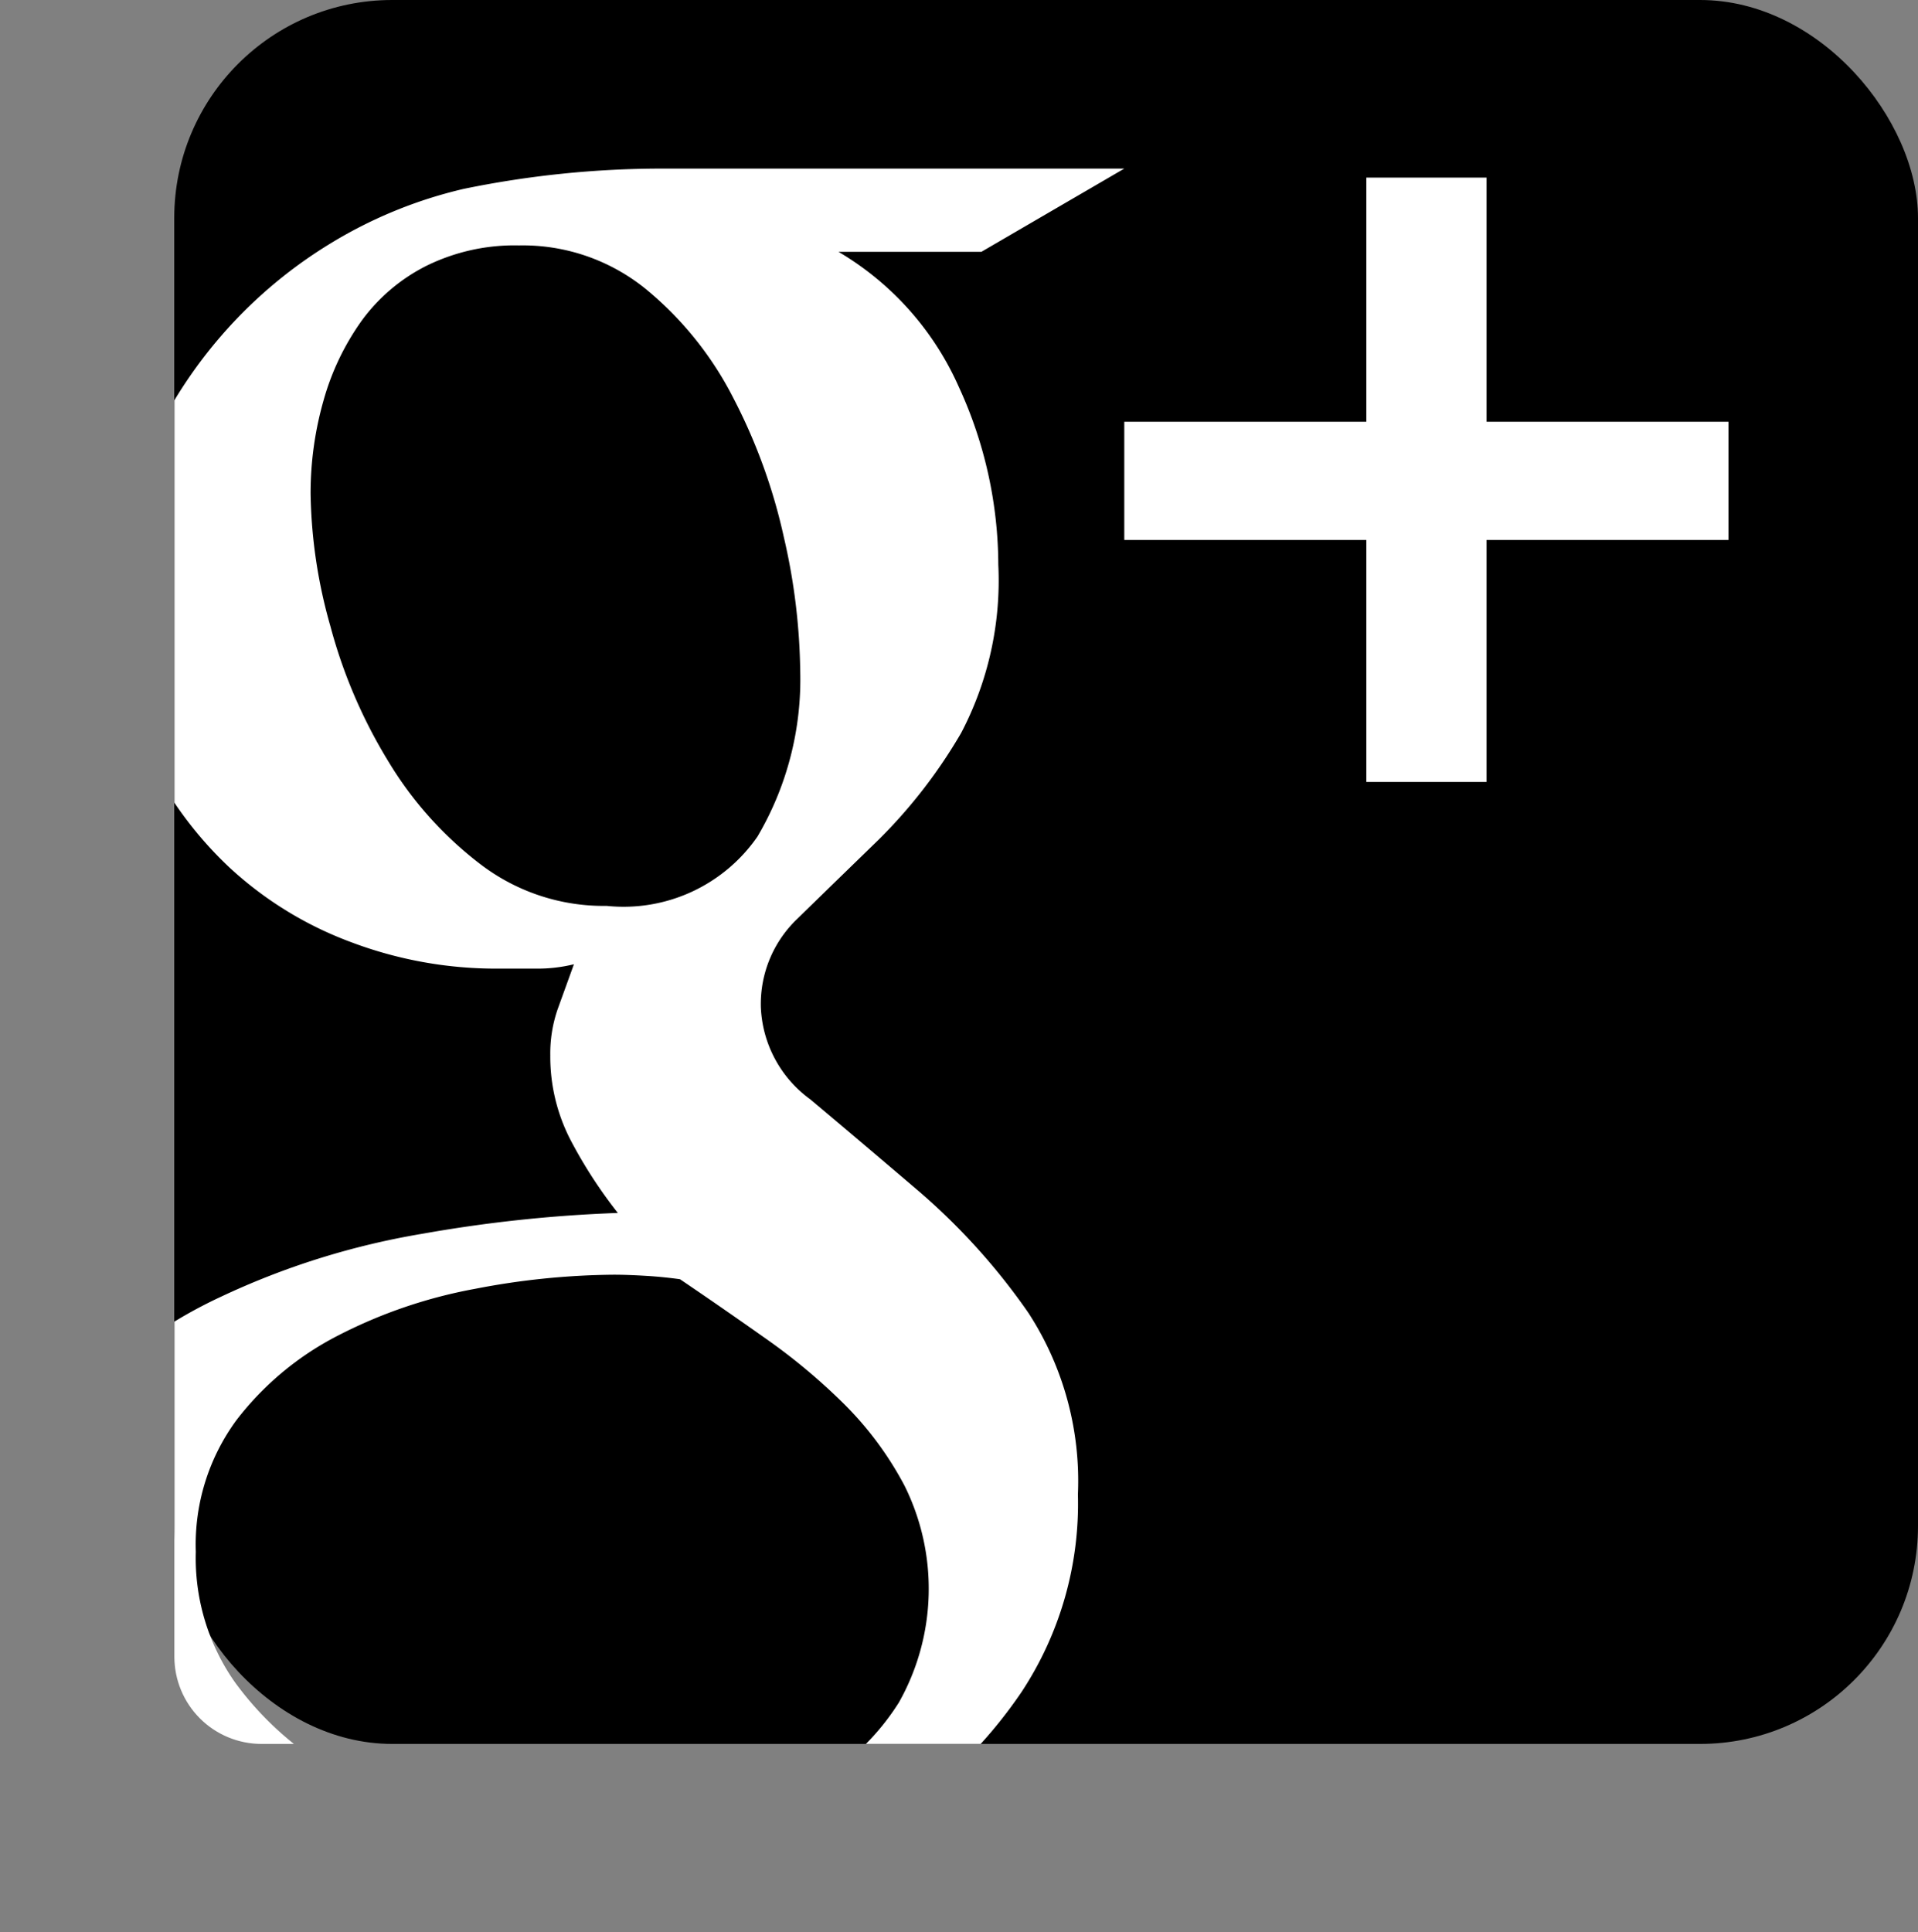
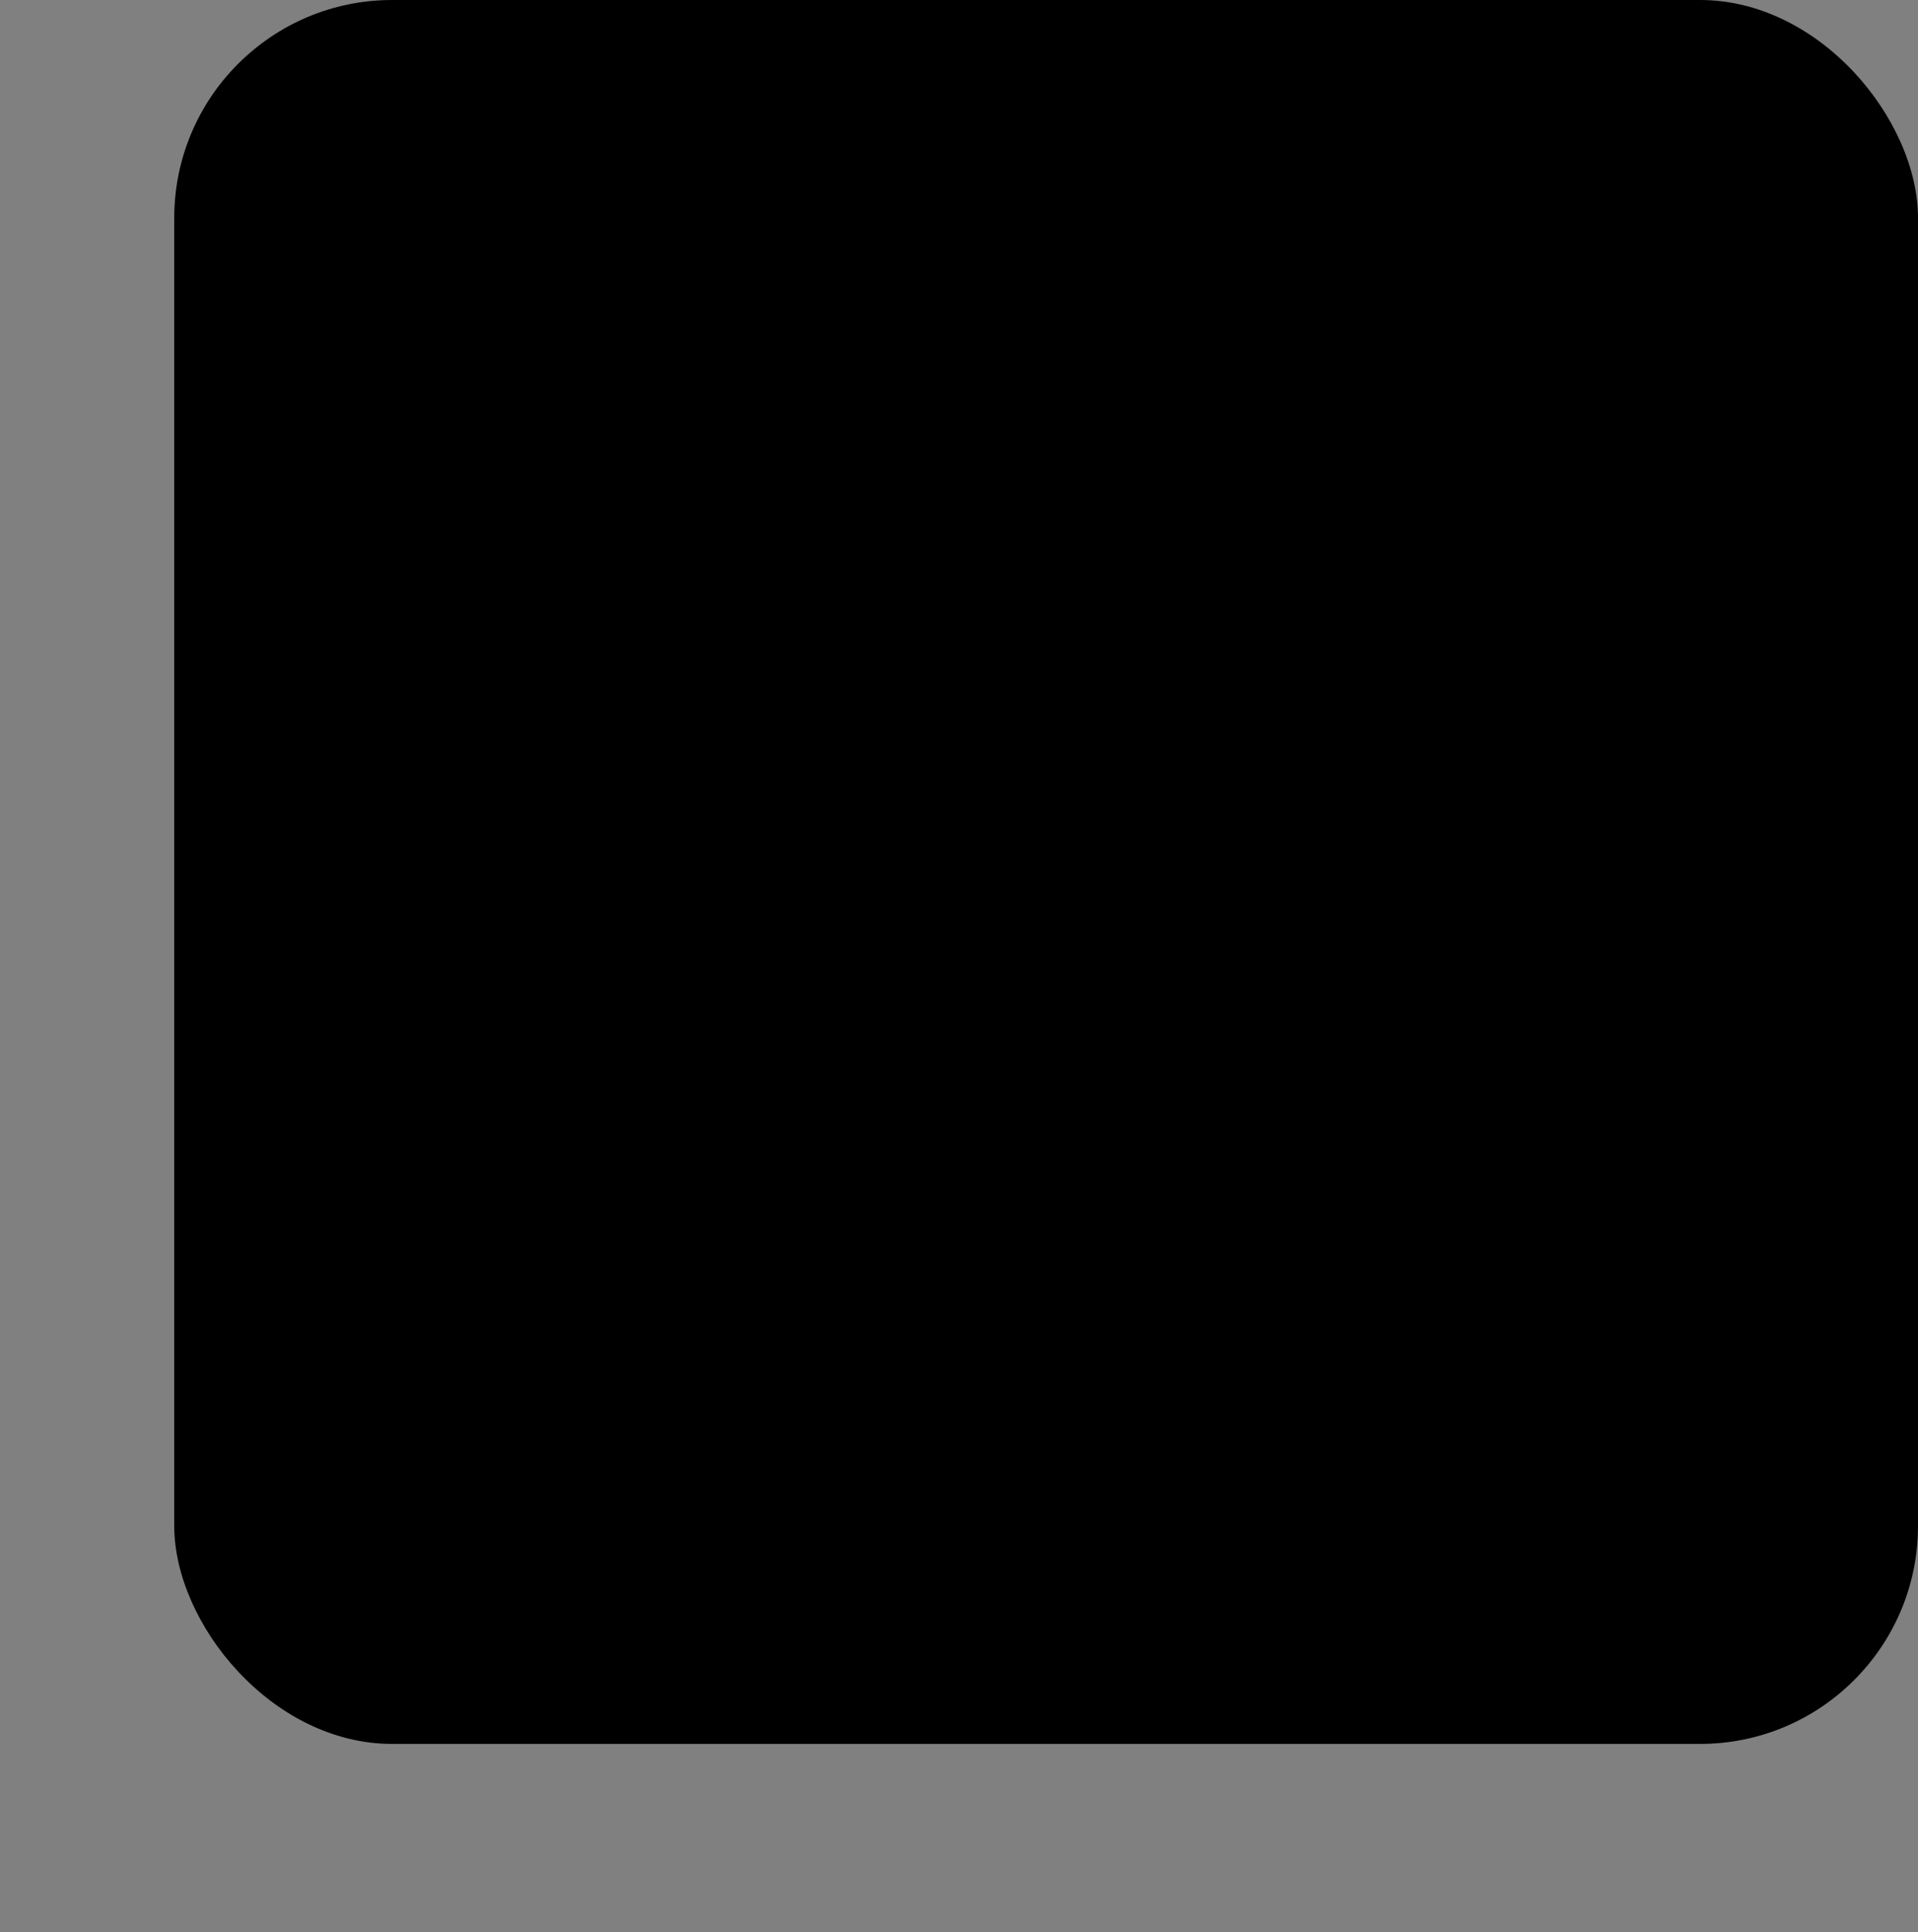
<svg xmlns="http://www.w3.org/2000/svg" width="43.997" height="44.321" viewBox="0 0 43.997 44.321">
  <rect x="0" y="0" width="43.997" height="44.321" fill="#808080" stroke="none" />
  <defs>
    <clipPath id="a">
-       <path d="M6,0H41.992a2,2,0,0,1,2,2V38a2,2,0,0,1-2,2H6a2,2,0,0,1-2-2V2A2,2,0,0,1,6,0Z" fill="none" />
-     </clipPath>
+       </clipPath>
  </defs>
  <title>sn-googleplus</title>
  <g>
    <rect x="3.997" width="40" height="40" rx="5" ry="5" />
    <g clip-path="url(#a)">
-       <path d="M0,36.755a6.343,6.343,0,0,1,1.46-4.284,10.7,10.7,0,0,1,3.6-2.724A17.658,17.658,0,0,1,9.68,28.3a32.111,32.111,0,0,1,4.493-.479A10.727,10.727,0,0,1,13.1,26.171a4.155,4.155,0,0,1-.477-1.963,3.1,3.1,0,0,1,.168-1.057c.112-.311.237-.654.374-1.034a3.49,3.49,0,0,1-.864.1h-.889a9.408,9.408,0,0,1-3.359-.607A8.408,8.408,0,0,1,5.266,19.9a8.712,8.712,0,0,1-1.909-2.62,7.706,7.706,0,0,1-.725-3.37,8.467,8.467,0,0,1,.648-3.3,10.644,10.644,0,0,1,4.258-5,10.375,10.375,0,0,1,3.1-1.278,22.575,22.575,0,0,1,4.542-.465H25.79L22.512,5.776H19.234A6.787,6.787,0,0,1,22,8.887a9.8,9.8,0,0,1,.9,4.066,7.528,7.528,0,0,1-.853,3.86,11.818,11.818,0,0,1-1.885,2.44q-1.03,1-1.871,1.82a2.7,2.7,0,0,0-.838,2.026,2.748,2.748,0,0,0,1.135,2.117q1.137.954,2.5,2.117a14.756,14.756,0,0,1,2.5,2.776,7.074,7.074,0,0,1,1.138,4.169,7.846,7.846,0,0,1-1.292,4.53,10.758,10.758,0,0,1-3.265,3.123,14.817,14.817,0,0,1-4.389,1.809,20.023,20.023,0,0,1-4.685.581,18.213,18.213,0,0,1-3.654-.4,12.989,12.989,0,0,1-3.614-1.3,8.547,8.547,0,0,1-2.751-2.323A5.663,5.663,0,0,1,0,36.755Zm4.492-1.161a4.948,4.948,0,0,0,.9,2.995A7.362,7.362,0,0,0,7.64,40.615,9.945,9.945,0,0,0,10.6,41.751a14.352,14.352,0,0,0,3.033.348,12.717,12.717,0,0,0,2.7-.3,7.835,7.835,0,0,0,2.493-.981,5.515,5.515,0,0,0,1.794-1.769,5.311,5.311,0,0,0,.13-4.97,7.725,7.725,0,0,0-1.37-1.858,13.875,13.875,0,0,0-1.82-1.522q-1.006-.711-1.962-1.358c-.242-.033-.494-.06-.761-.076s-.521-.027-.762-.027a17.309,17.309,0,0,0-3.175.323,11.276,11.276,0,0,0-3.124,1.061,6.905,6.905,0,0,0-2.349,1.947A4.818,4.818,0,0,0,4.492,35.594ZM7.125,11.327a11.645,11.645,0,0,0,.453,3.033,11.7,11.7,0,0,0,1.328,3.1,8.437,8.437,0,0,0,2.131,2.375,4.652,4.652,0,0,0,2.878.943,3.736,3.736,0,0,0,3.46-1.589,7.1,7.1,0,0,0,.981-3.807,14.262,14.262,0,0,0-.375-3.059,12.918,12.918,0,0,0-1.162-3.2,7.832,7.832,0,0,0-2.013-2.5,4.473,4.473,0,0,0-2.9-.994,4.57,4.57,0,0,0-2.118.465A4.147,4.147,0,0,0,8.3,7.351a5.852,5.852,0,0,0-.878,1.833A7.751,7.751,0,0,0,7.125,11.327ZM25.79,12.385h5.552v5.55H34.1v-5.55h5.549V9.674H34.1v-5.6H31.342v5.6H25.79Z" fill="#fff" />
-     </g>
+       </g>
  </g>
</svg>